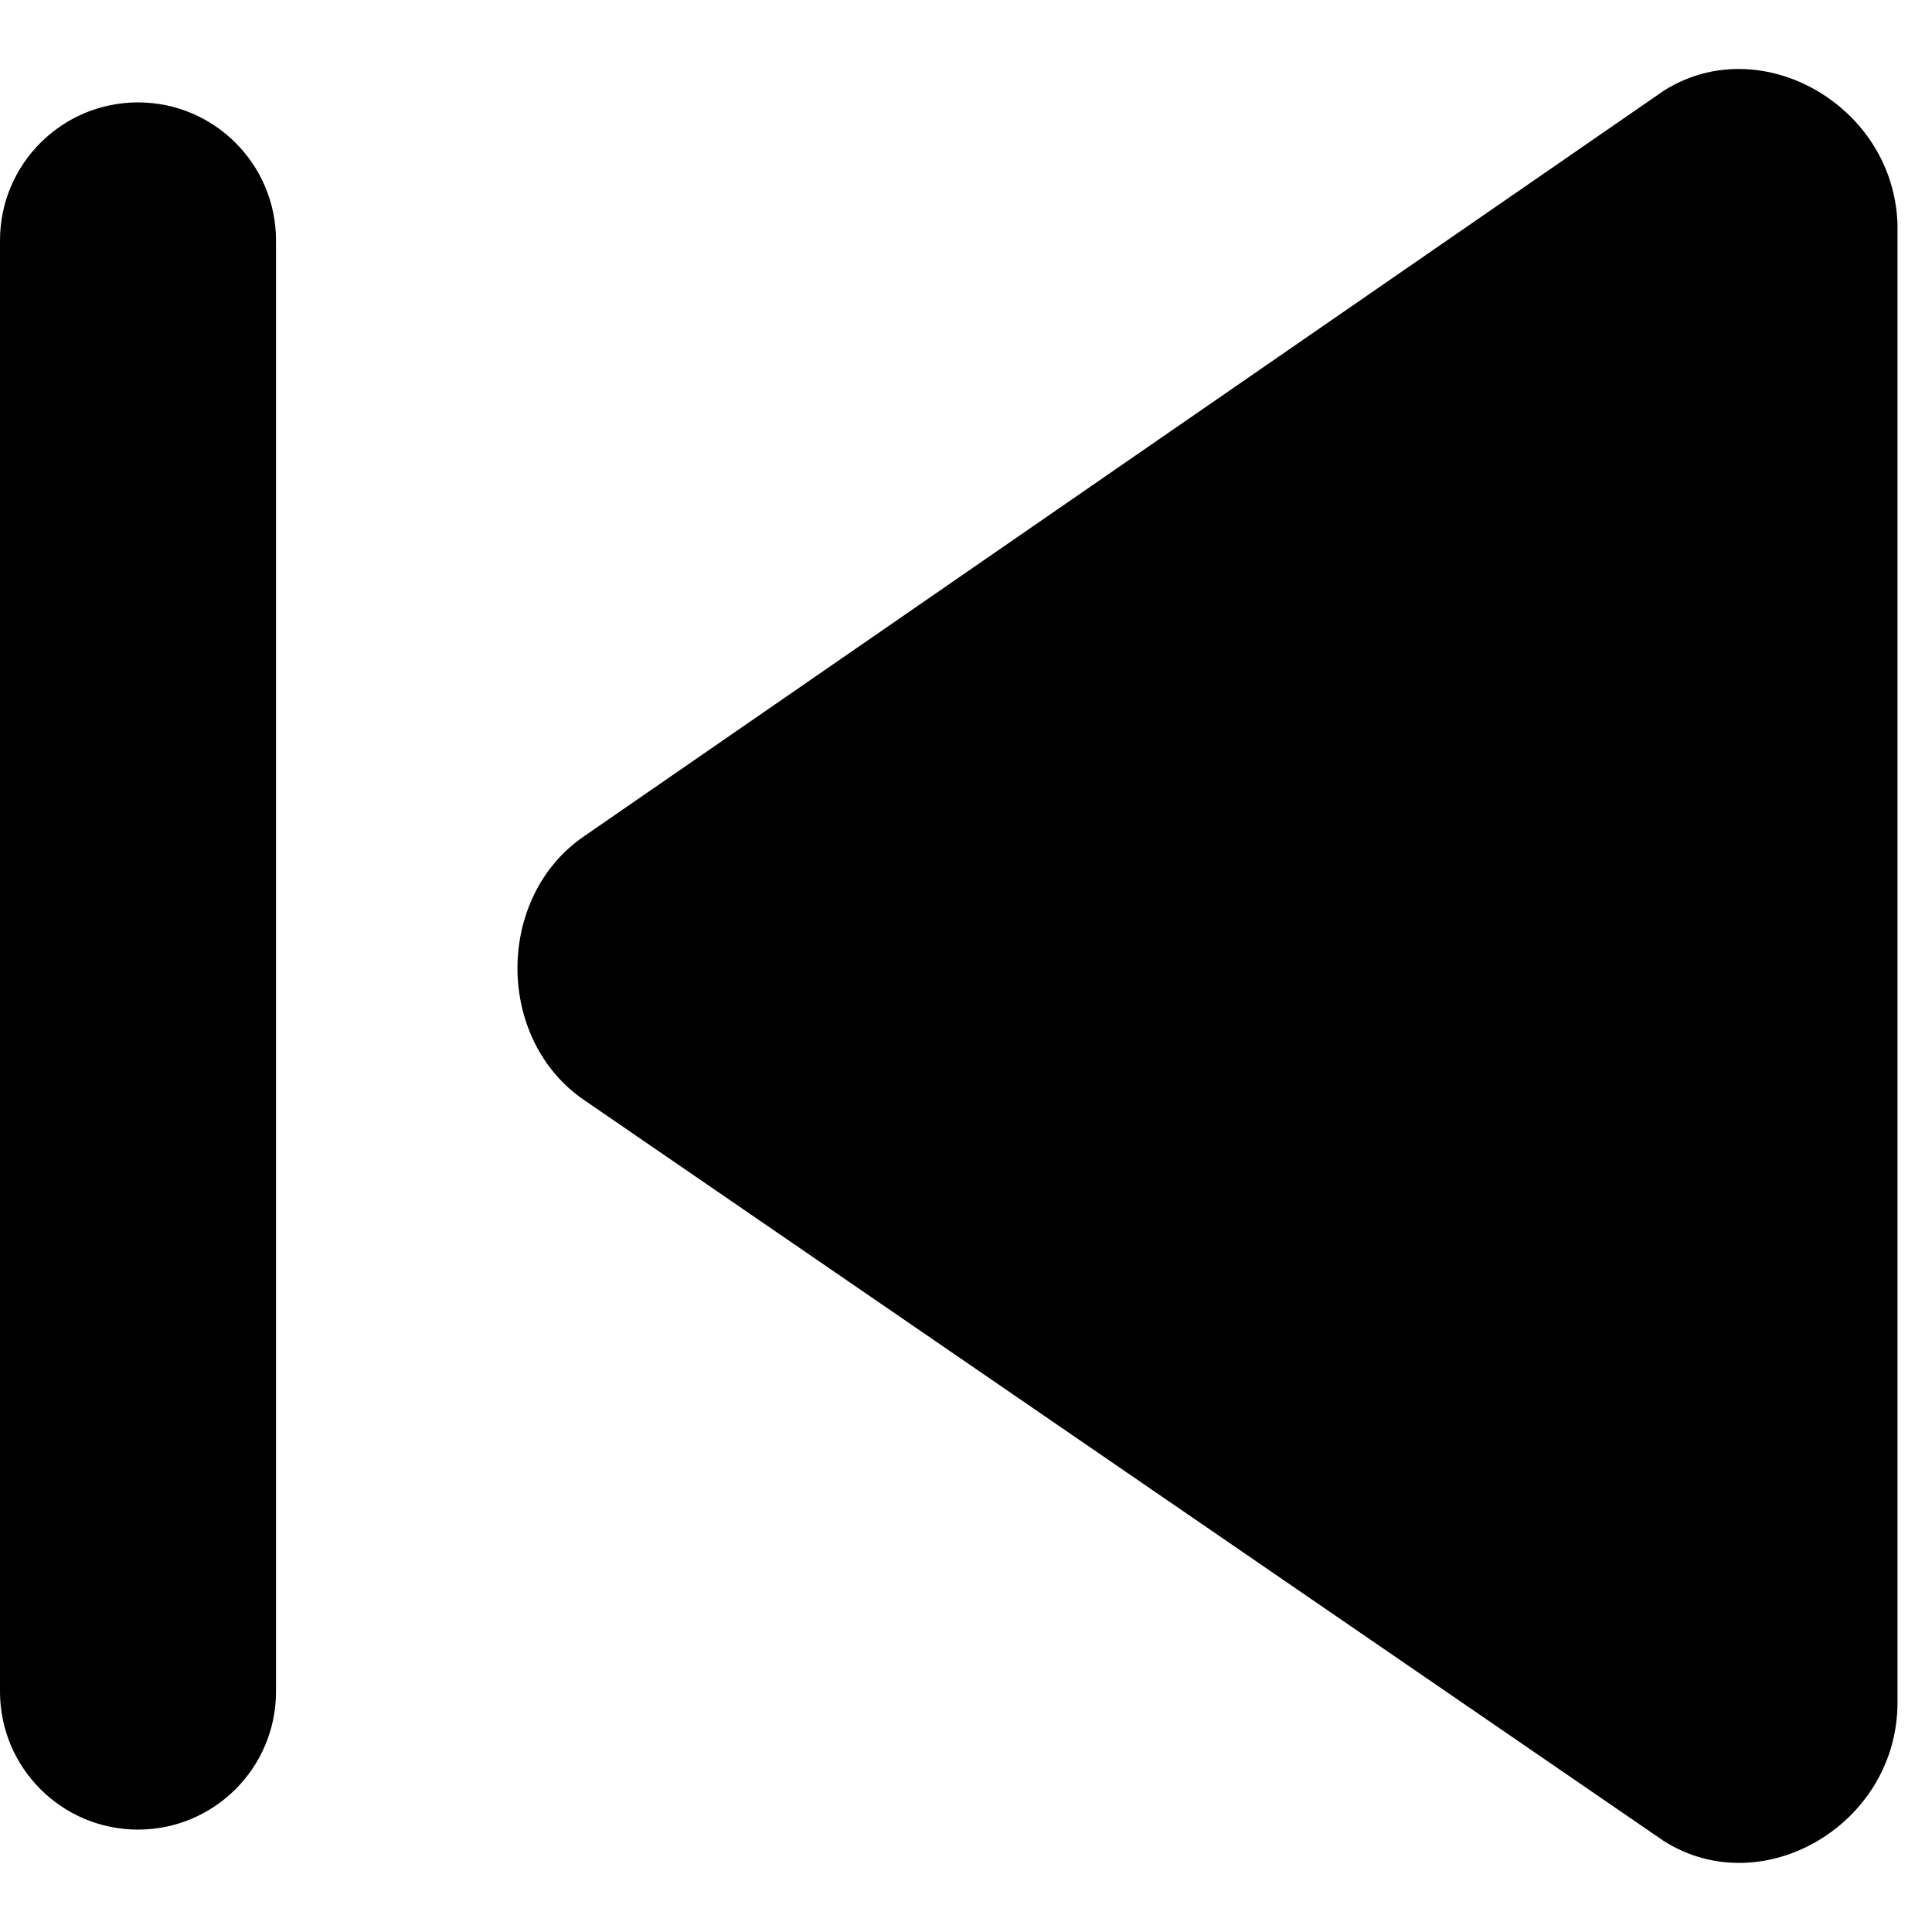
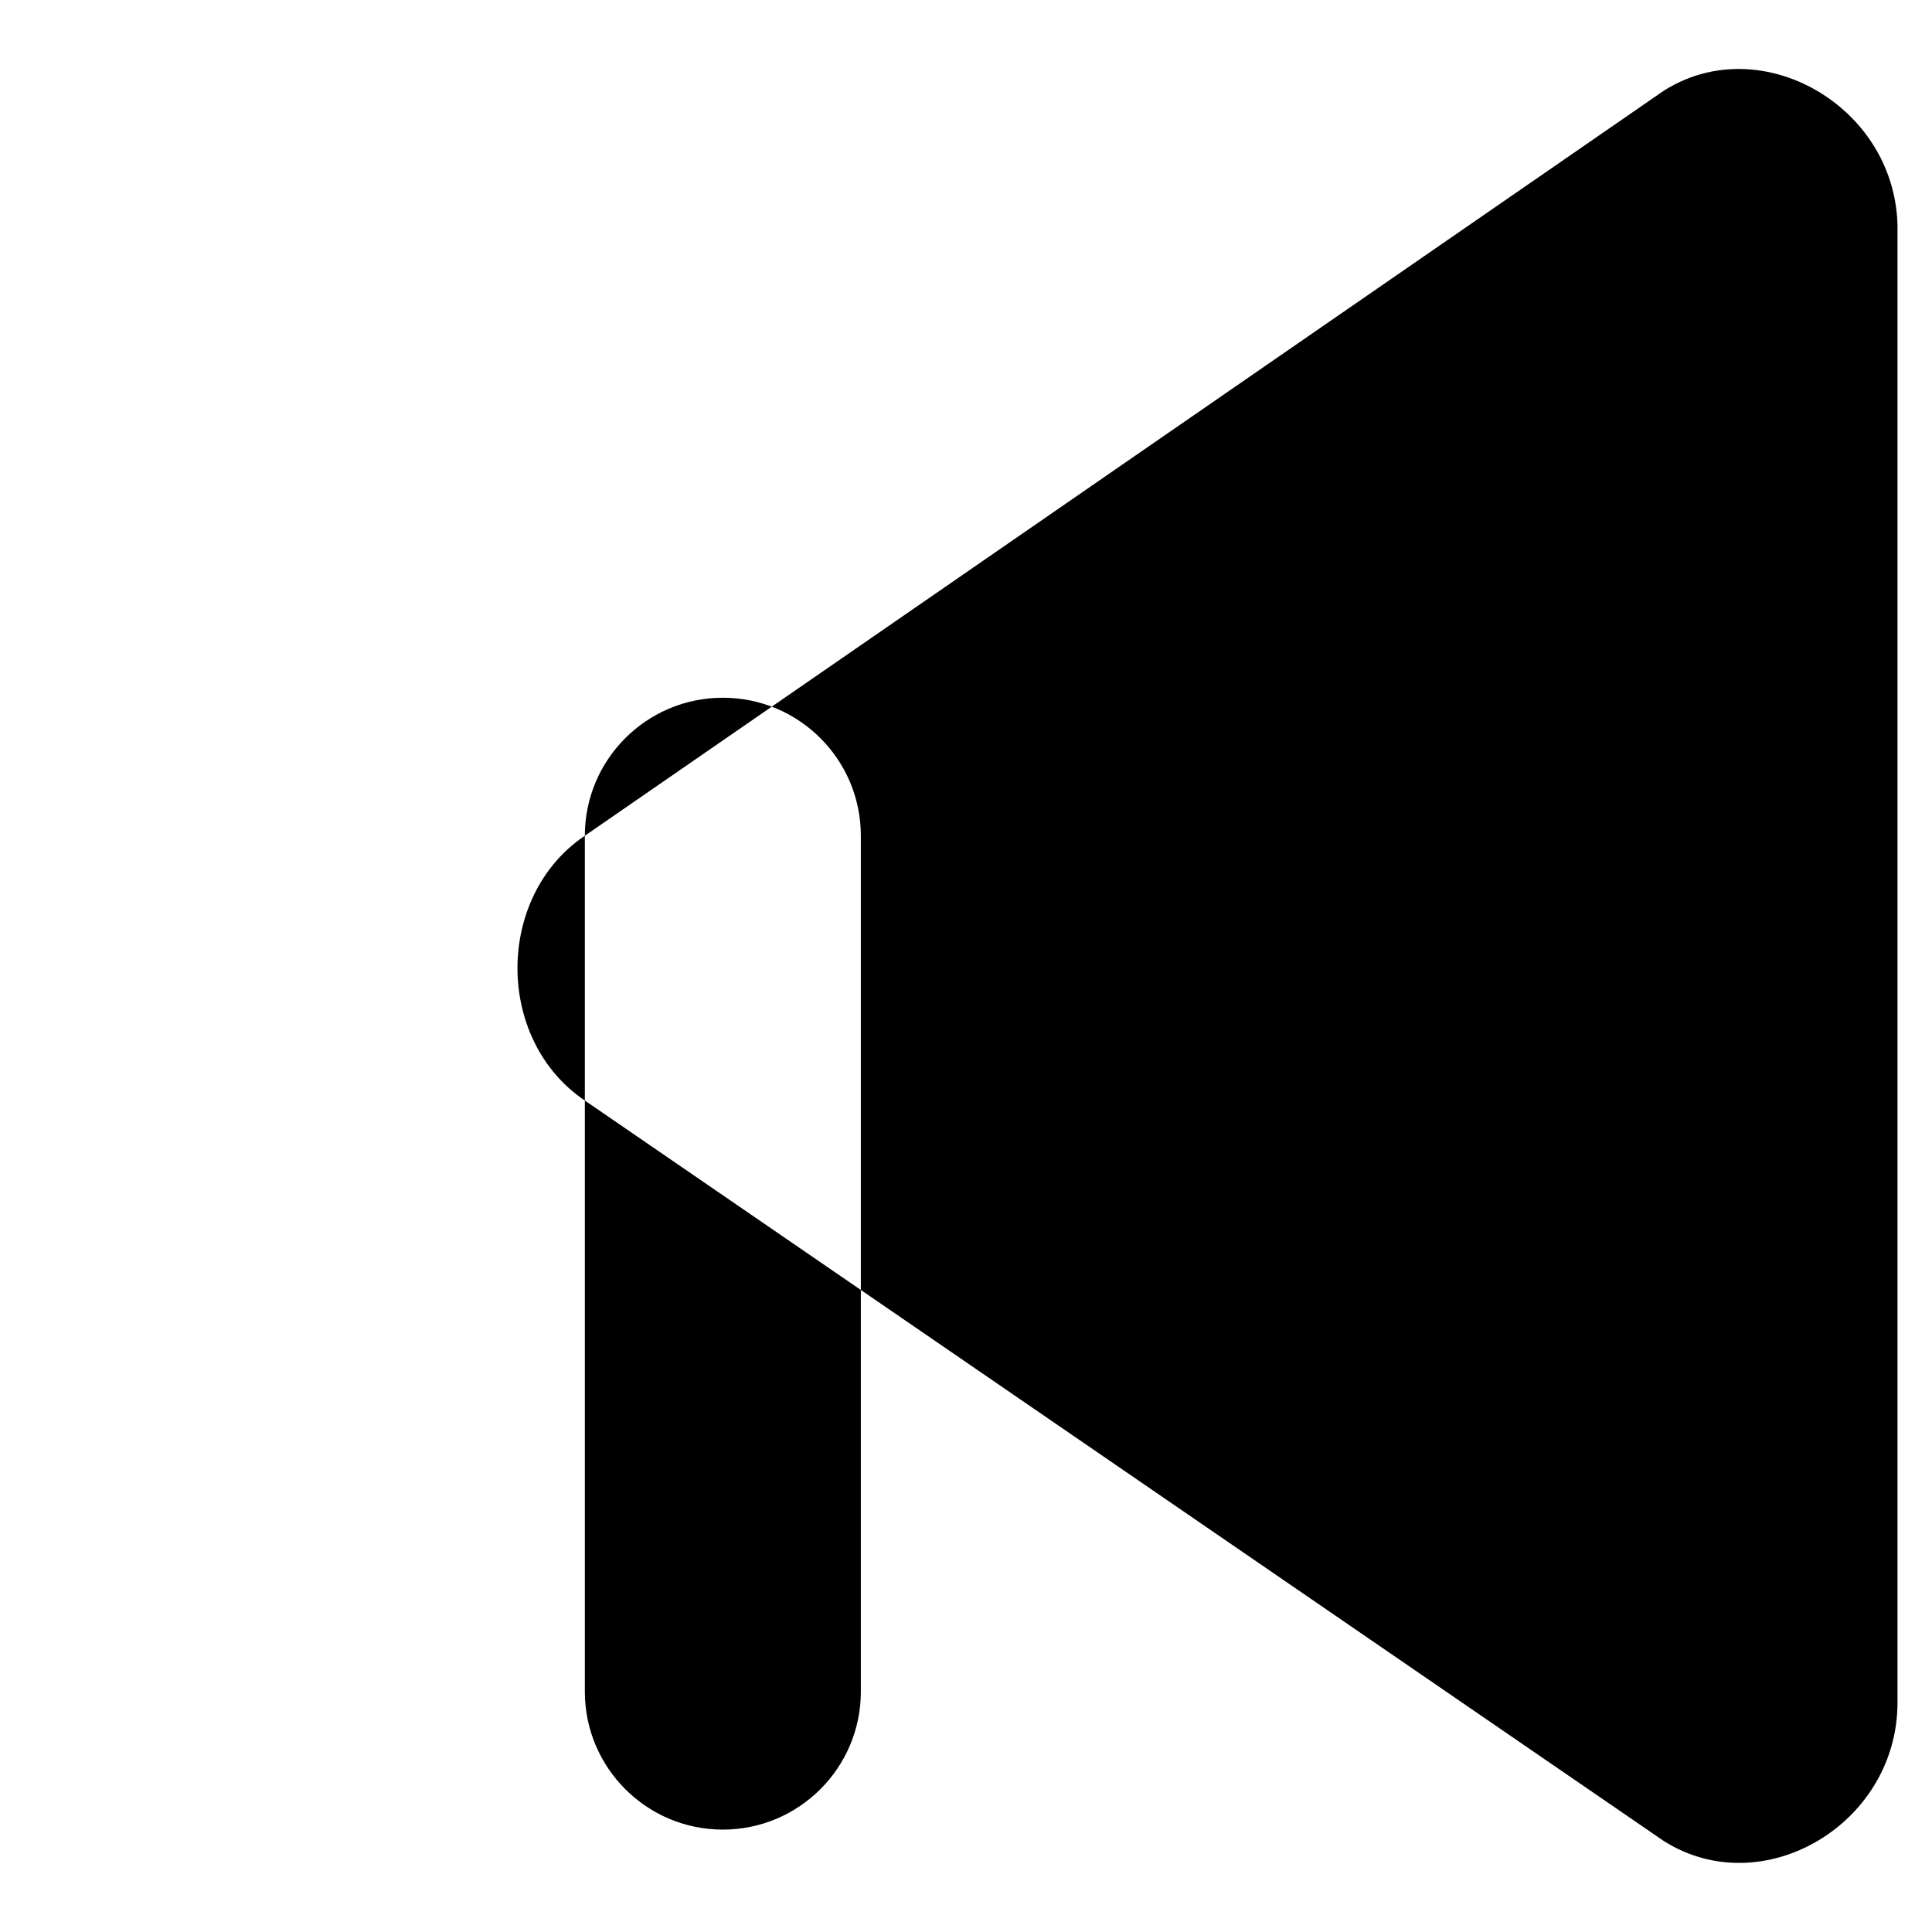
<svg xmlns="http://www.w3.org/2000/svg" fill="none" viewBox="0 0 14 14" id="Button-Previous--Streamline-Core">
  <desc>Button Previous Streamline Icon: https://streamlinehq.com</desc>
  <g id="button-previous--button-television-buttons-movies-skip-previous-video-controls">
-     <path id="Union" fill="#000000" fill-rule="evenodd" d="M4.238 6.056 12.057 0.657c0.396 -0.251 0.878 -0.184 1.226 0.078 0.269 0.202 0.458 0.52 0.467 0.898V12.333l0 0.004c0 0.884 -0.979 1.456 -1.693 1.004L4.238 7.975c-0.651 -0.439 -0.651 -1.48 0 -1.919ZM0 1.742c0 -0.552 0.448 -1 1 -1 0.552 0 1 0.448 1 1V12.258c0 0.552 -0.448 1 -1 1 -0.552 0 -1 -0.448 -1 -1V1.742Z" clip-rule="evenodd" stroke-width="1" />
+     <path id="Union" fill="#000000" fill-rule="evenodd" d="M4.238 6.056 12.057 0.657c0.396 -0.251 0.878 -0.184 1.226 0.078 0.269 0.202 0.458 0.52 0.467 0.898V12.333l0 0.004c0 0.884 -0.979 1.456 -1.693 1.004L4.238 7.975c-0.651 -0.439 -0.651 -1.48 0 -1.919Zc0 -0.552 0.448 -1 1 -1 0.552 0 1 0.448 1 1V12.258c0 0.552 -0.448 1 -1 1 -0.552 0 -1 -0.448 -1 -1V1.742Z" clip-rule="evenodd" stroke-width="1" />
  </g>
</svg>